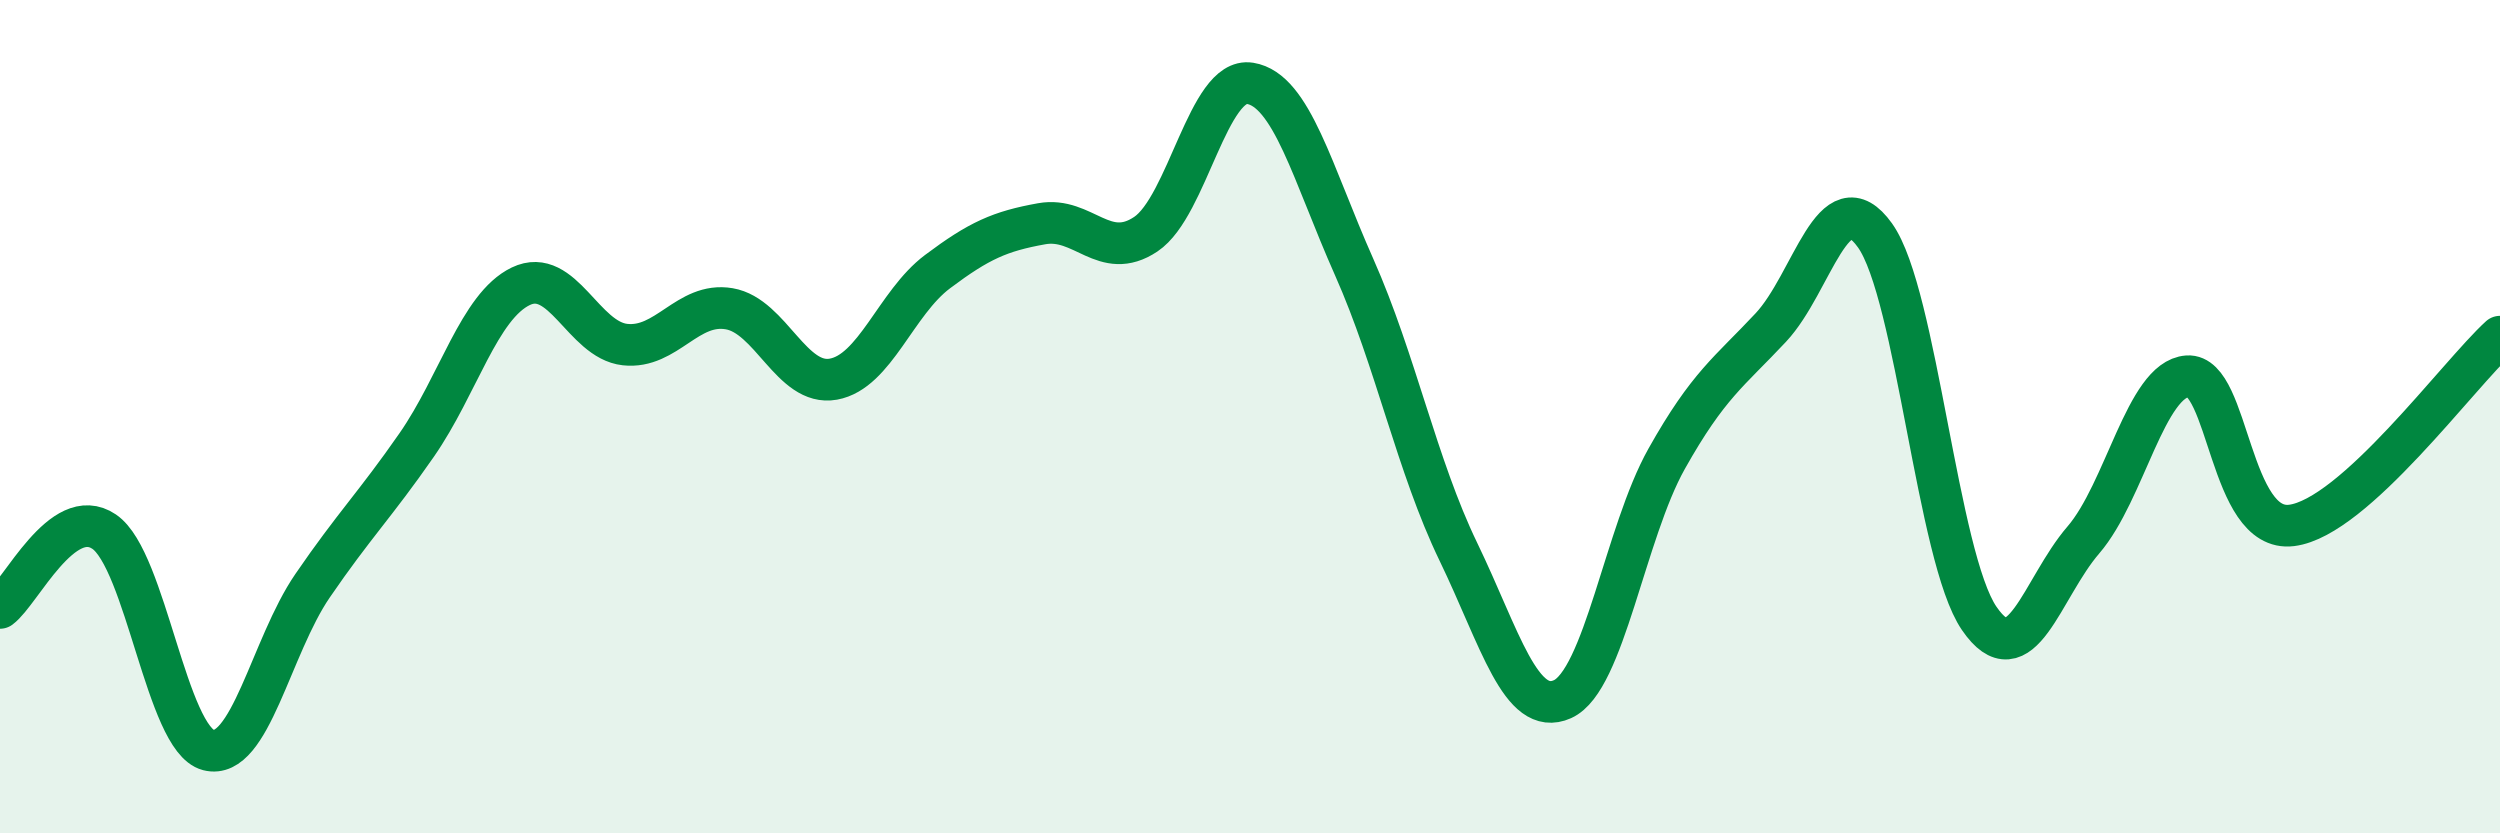
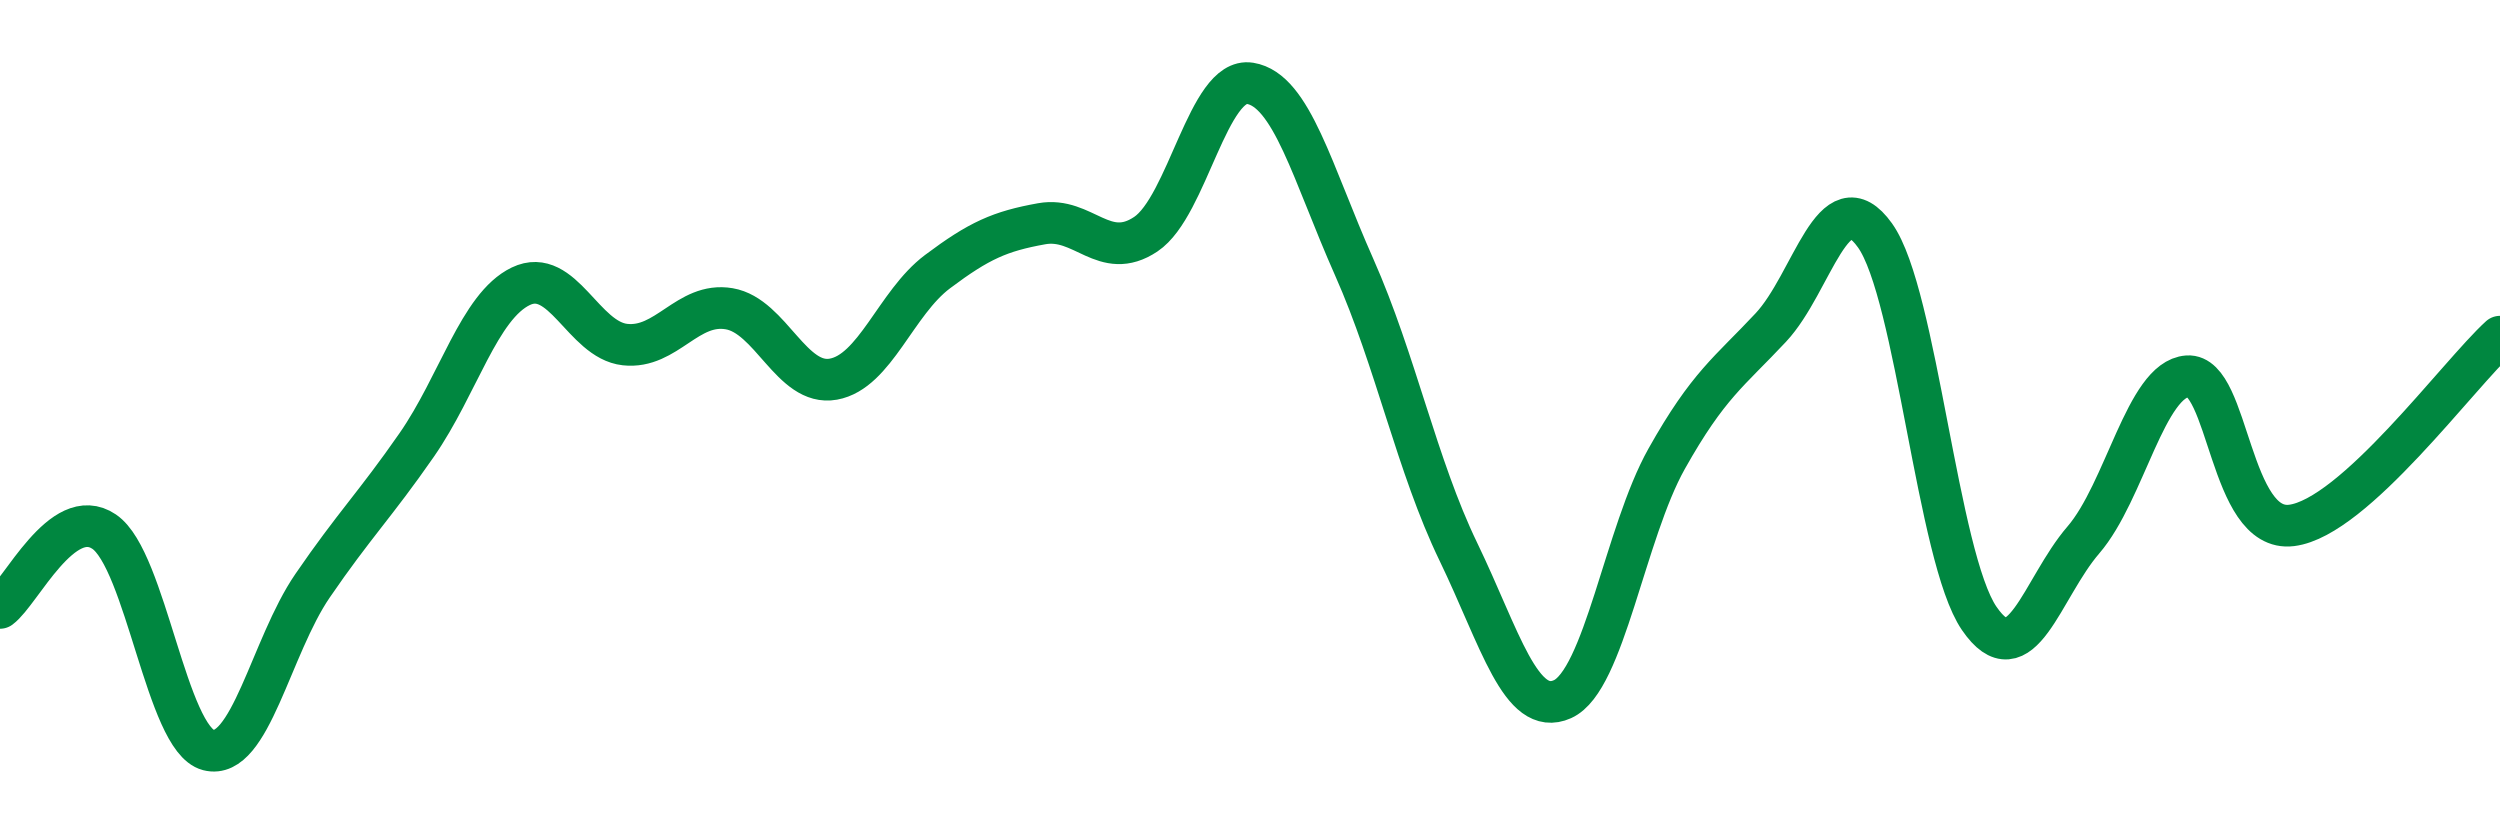
<svg xmlns="http://www.w3.org/2000/svg" width="60" height="20" viewBox="0 0 60 20">
-   <path d="M 0,14.59 C 0.5,14.22 1.5,12.08 2.5,12.76 C 3.5,13.44 4,17.74 5,18 C 6,18.26 6.5,15.52 7.5,14.06 C 8.5,12.6 9,12.12 10,10.68 C 11,9.24 11.5,7.35 12.5,6.87 C 13.5,6.39 14,8.16 15,8.27 C 16,8.38 16.5,7.24 17.5,7.41 C 18.5,7.58 19,9.28 20,9.1 C 21,8.92 21.5,7.27 22.5,6.52 C 23.5,5.77 24,5.55 25,5.37 C 26,5.19 26.5,6.29 27.5,5.62 C 28.5,4.95 29,1.84 30,2 C 31,2.16 31.5,4.16 32.5,6.41 C 33.5,8.66 34,11.17 35,13.24 C 36,15.31 36.5,17.23 37.5,16.78 C 38.5,16.33 39,12.79 40,11.01 C 41,9.23 41.5,8.93 42.5,7.86 C 43.5,6.79 44,4.25 45,5.65 C 46,7.05 46.5,13.38 47.5,14.84 C 48.5,16.3 49,14.12 50,12.96 C 51,11.8 51.5,9.1 52.5,9.03 C 53.5,8.96 53.5,12.8 55,12.61 C 56.5,12.42 59,8.99 60,8.08L60 20L0 20Z" fill="#008740" opacity="0.1" stroke-linecap="round" stroke-linejoin="round" />
  <path d="M 0,14.59 C 0.5,14.22 1.5,12.08 2.5,12.76 C 3.5,13.44 4,17.74 5,18 C 6,18.26 6.5,15.52 7.5,14.06 C 8.5,12.6 9,12.12 10,10.68 C 11,9.24 11.5,7.35 12.5,6.87 C 13.5,6.39 14,8.16 15,8.27 C 16,8.38 16.5,7.24 17.5,7.41 C 18.5,7.58 19,9.28 20,9.1 C 21,8.92 21.5,7.27 22.5,6.52 C 23.5,5.77 24,5.55 25,5.37 C 26,5.19 26.5,6.29 27.5,5.62 C 28.5,4.95 29,1.84 30,2 C 31,2.16 31.5,4.16 32.5,6.41 C 33.5,8.66 34,11.17 35,13.24 C 36,15.31 36.5,17.23 37.5,16.78 C 38.5,16.33 39,12.79 40,11.01 C 41,9.23 41.5,8.93 42.5,7.86 C 43.5,6.79 44,4.25 45,5.65 C 46,7.05 46.5,13.38 47.5,14.84 C 48.5,16.3 49,14.12 50,12.96 C 51,11.8 51.5,9.1 52.5,9.03 C 53.5,8.96 53.5,12.8 55,12.61 C 56.5,12.42 59,8.99 60,8.08" stroke="#008740" stroke-width="1" fill="none" stroke-linecap="round" stroke-linejoin="round" />
</svg>